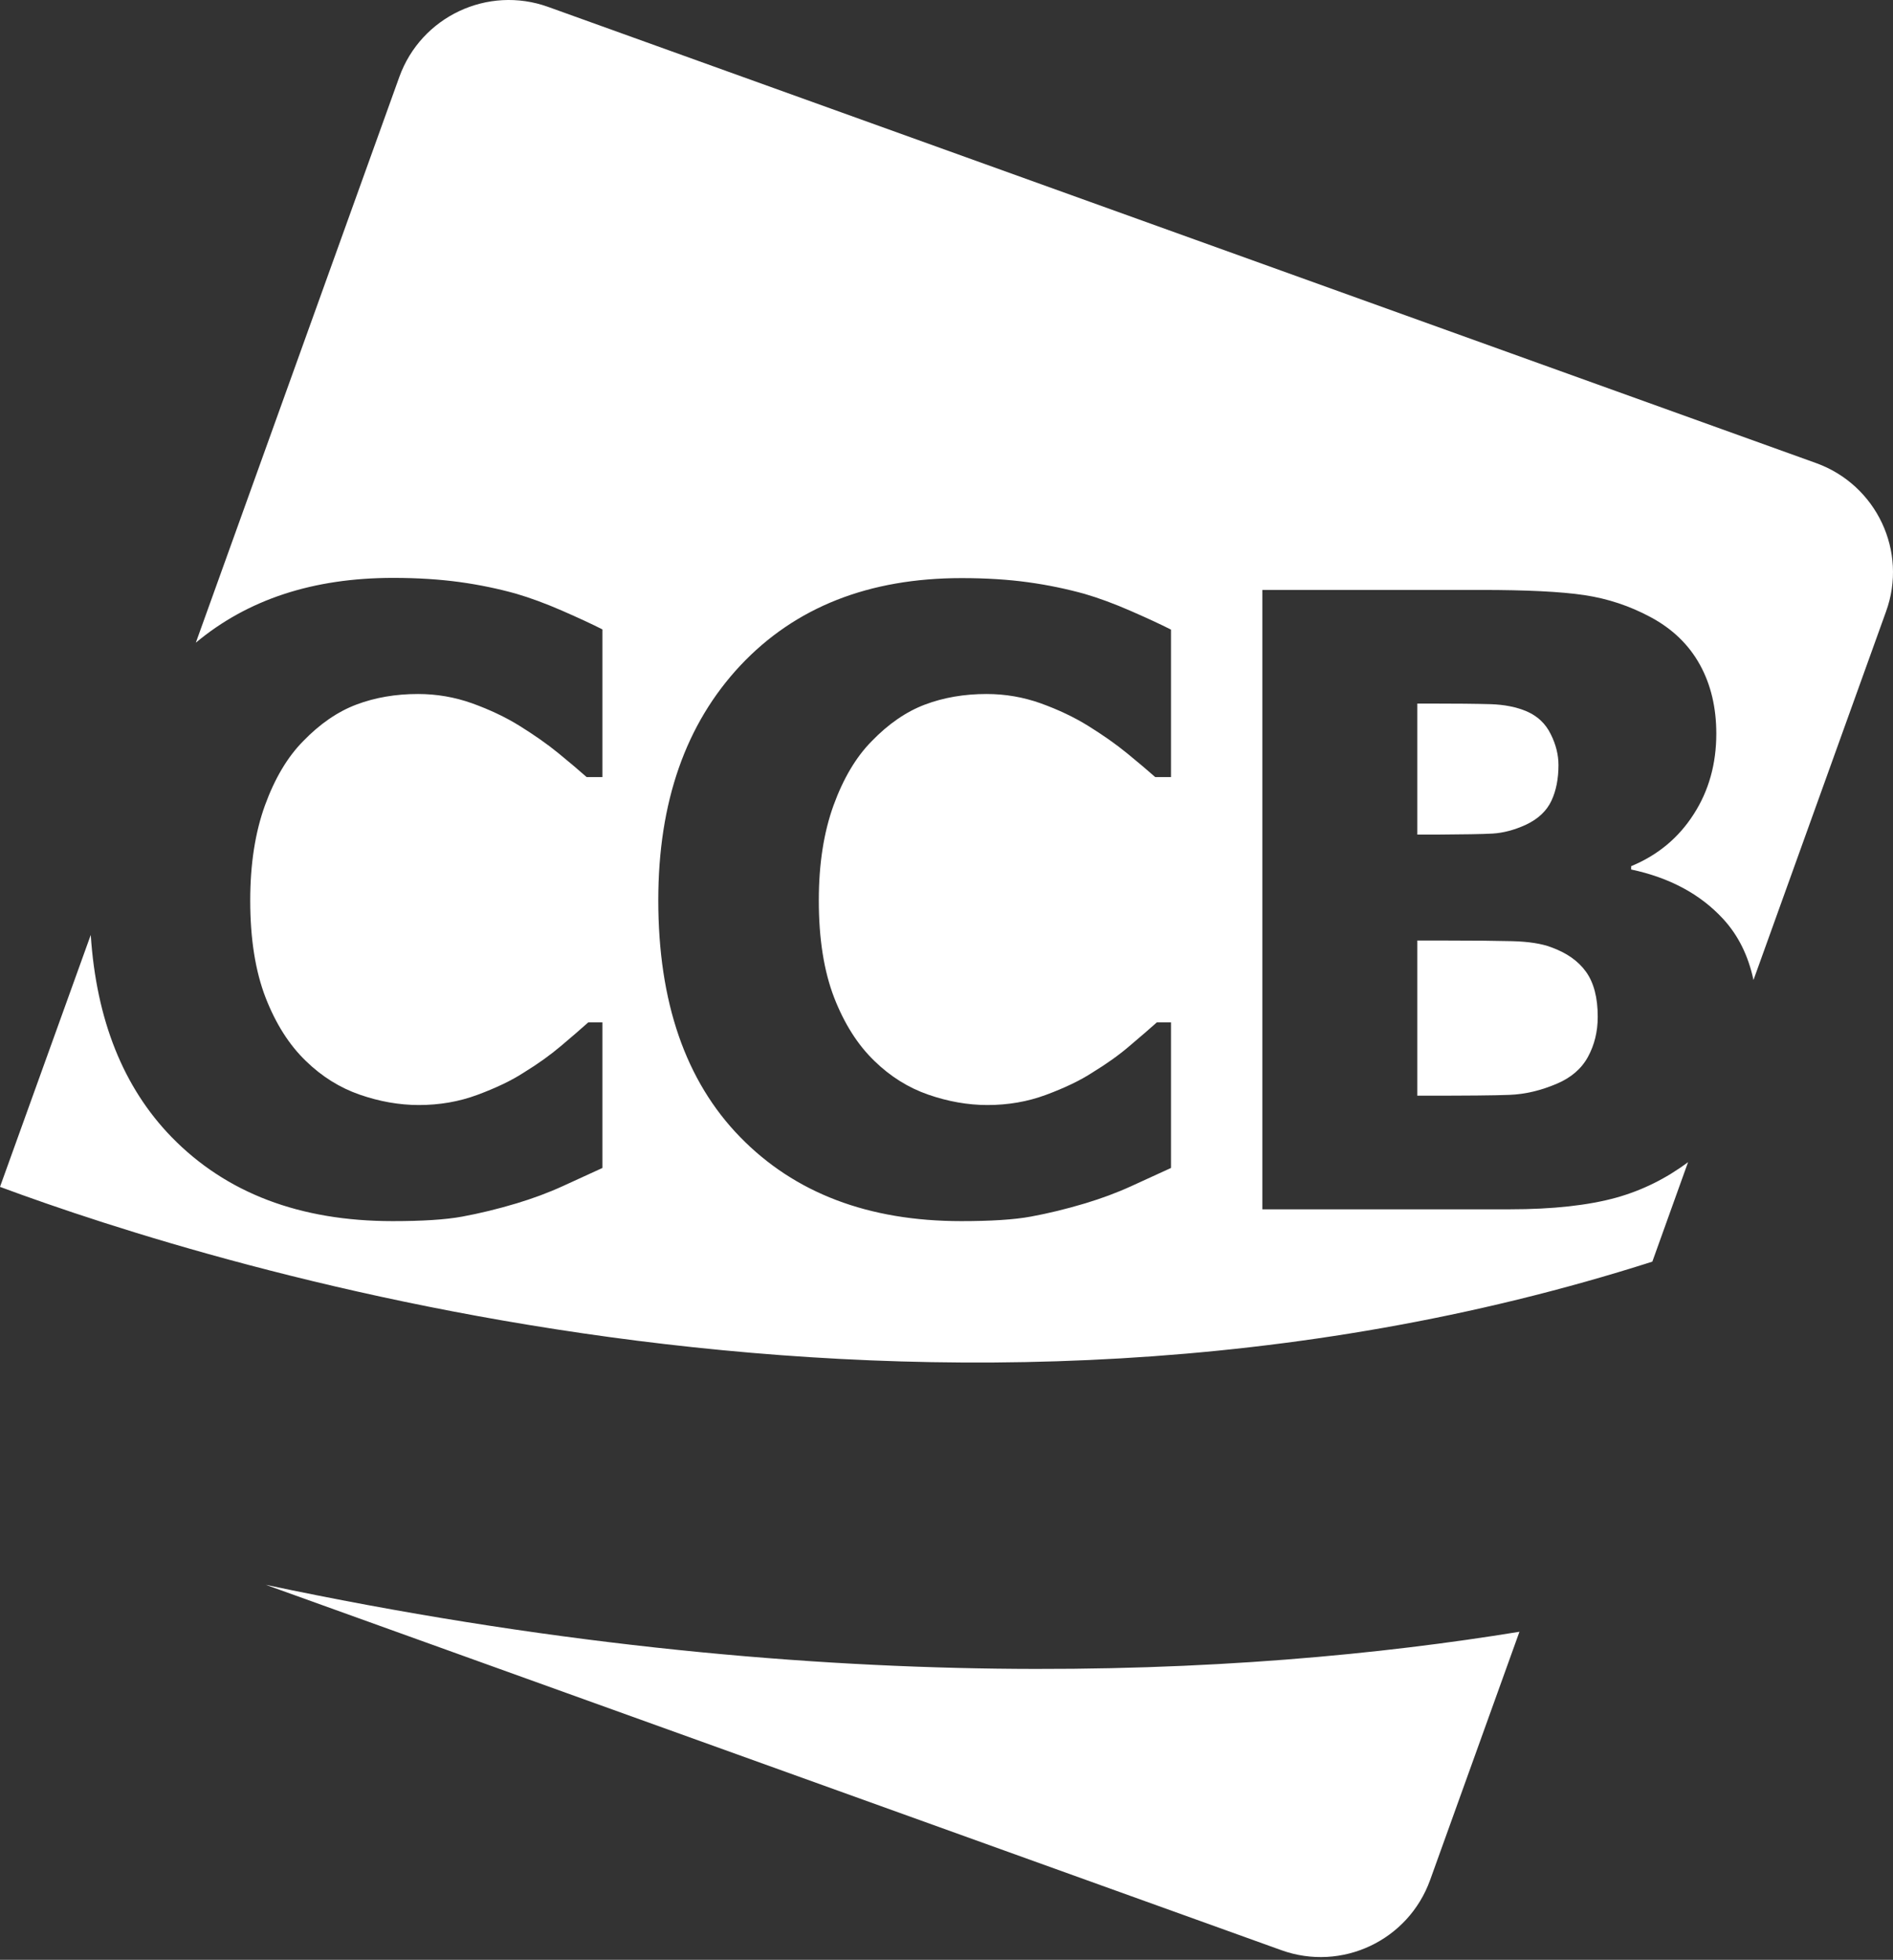
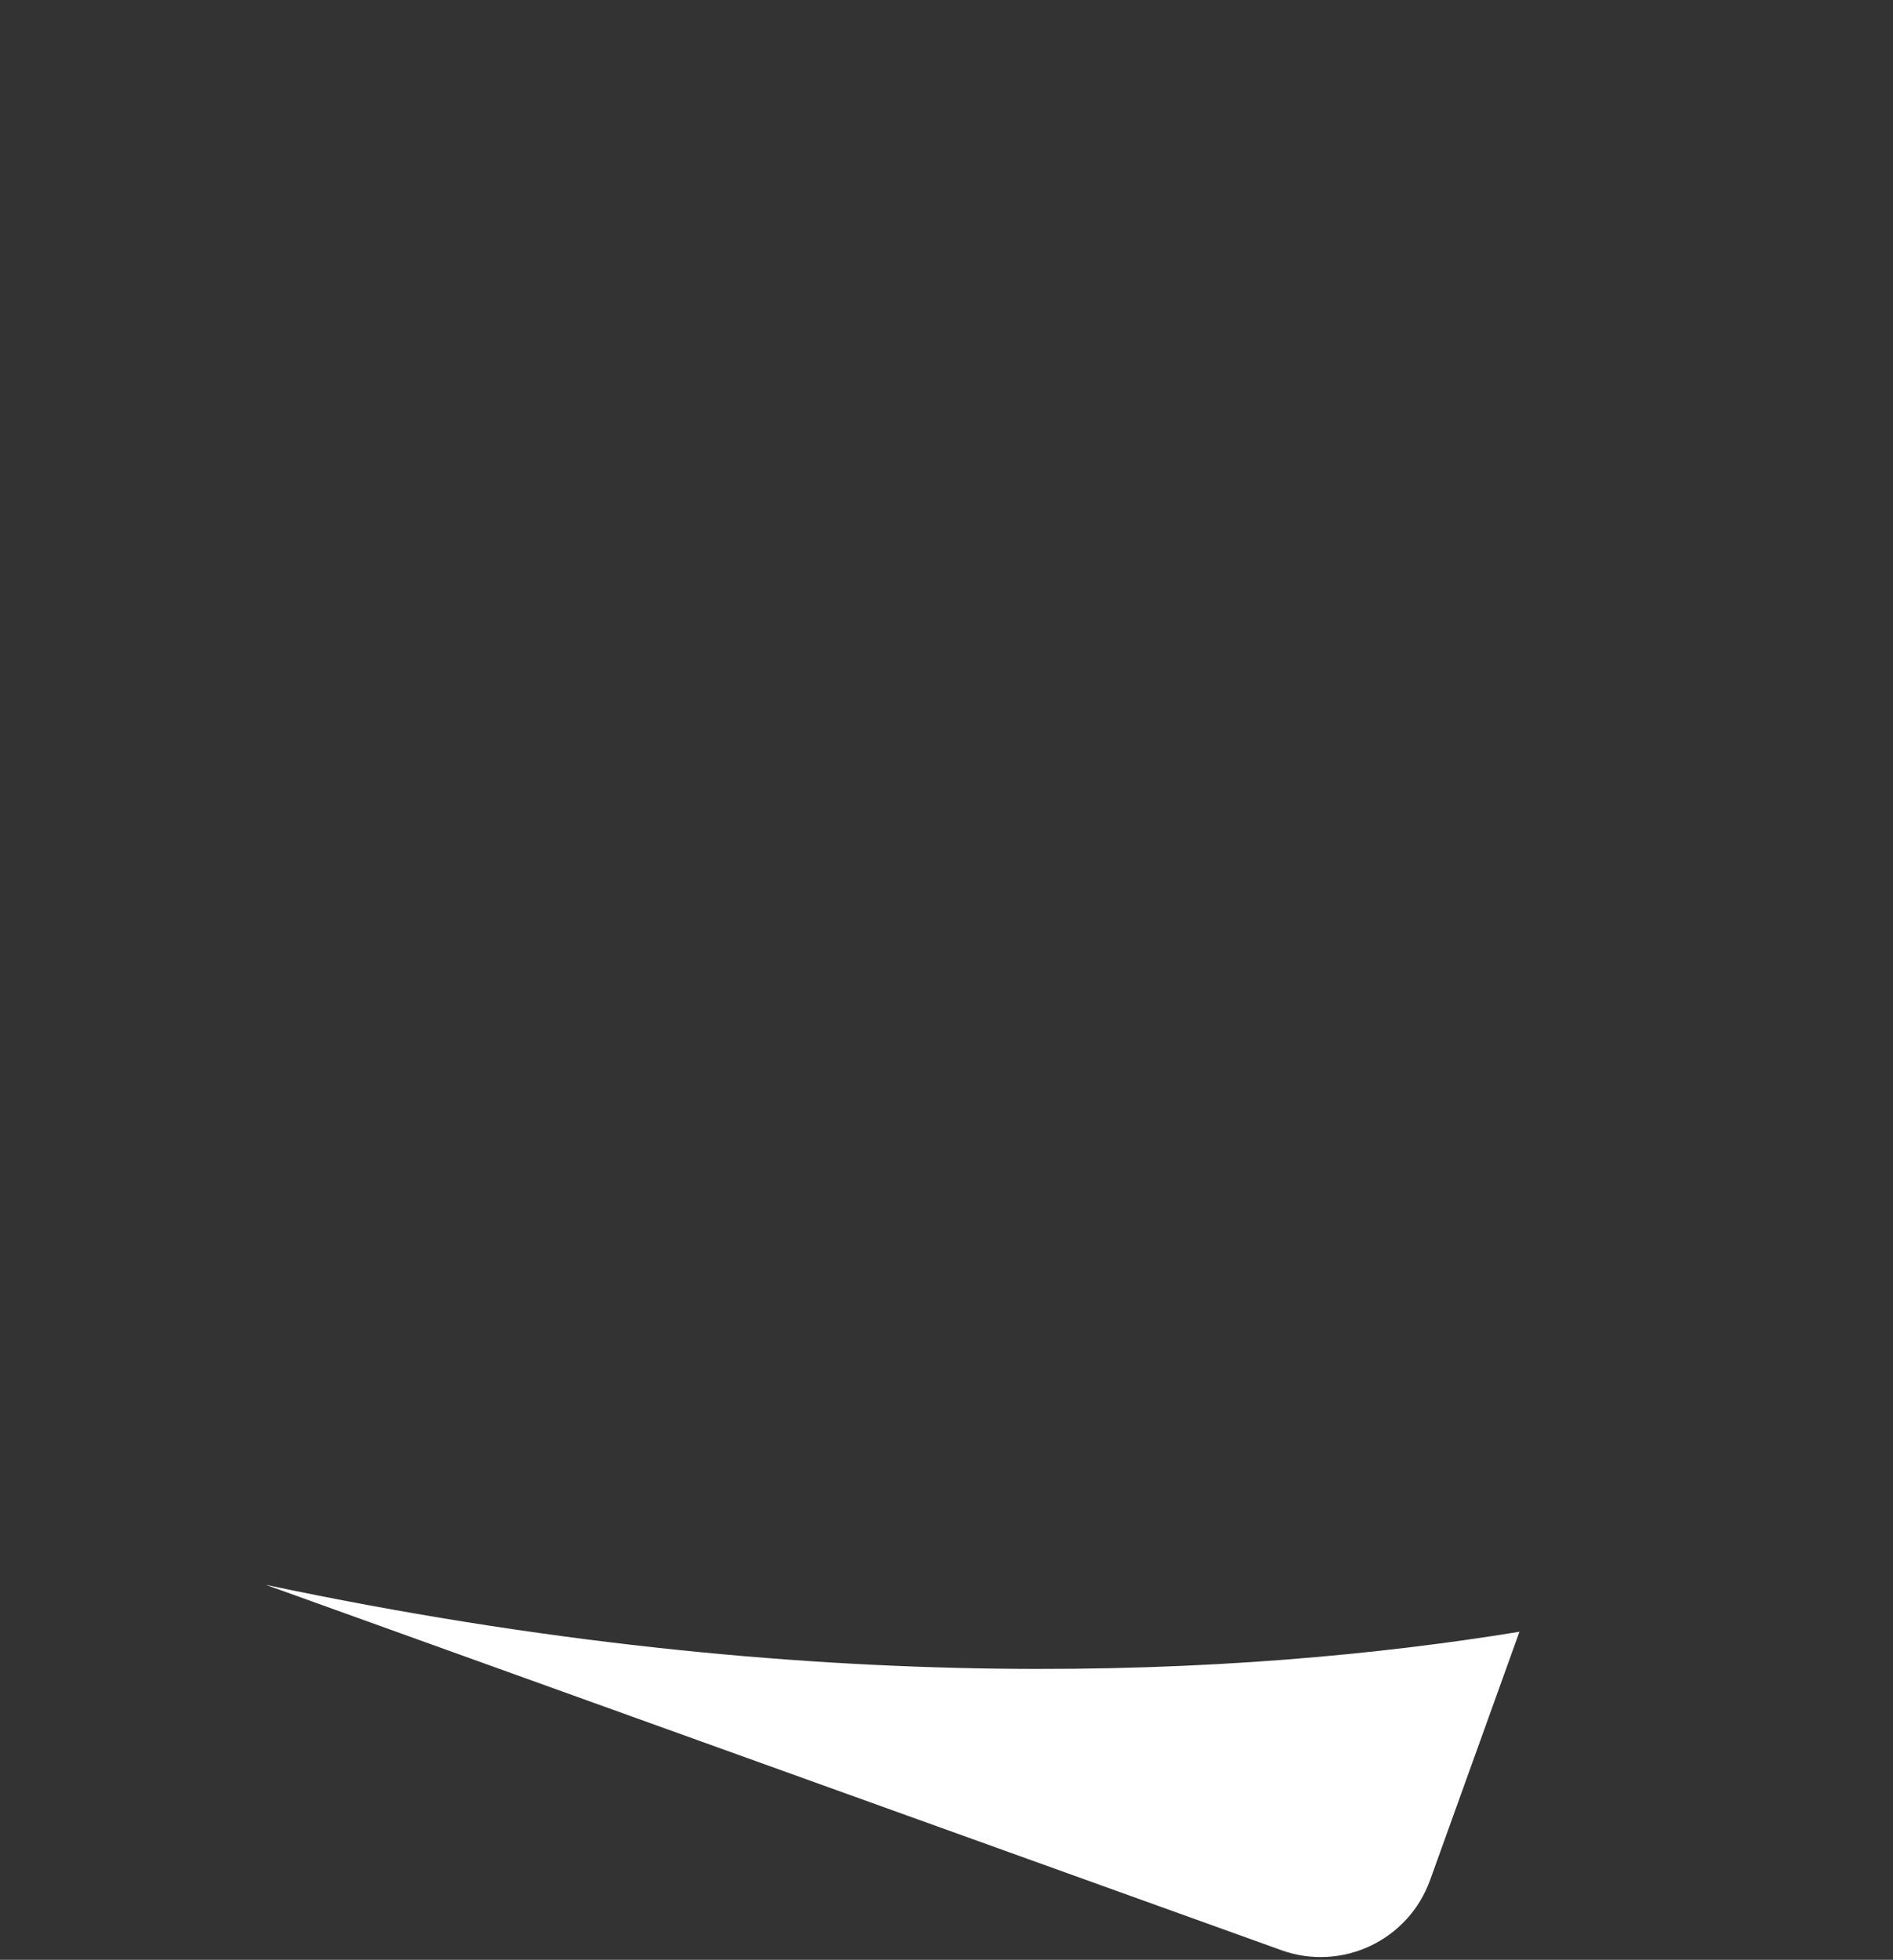
<svg xmlns="http://www.w3.org/2000/svg" width="114" height="118" viewBox="0 0 114 118" fill="none">
  <rect x="0" y="0" width="114" height="118" fill="#333333" stroke="none" />
-   <path d="M93.405 57.031C92.842 56.818 92.054 56.693 91.066 56.668C90.066 56.643 88.74 56.63 87.077 56.63H85.351V65.972H85.851C88.29 65.972 89.978 65.96 90.916 65.922C91.854 65.885 92.804 65.659 93.767 65.247C94.618 64.884 95.243 64.346 95.631 63.633C96.018 62.921 96.219 62.12 96.219 61.22C96.219 60.069 95.981 59.169 95.518 58.519C95.043 57.856 94.343 57.368 93.405 57.031Z" fill="white" />
-   <path d="M89.891 50.19C90.528 50.152 91.191 49.977 91.879 49.665C92.629 49.315 93.142 48.827 93.43 48.214C93.717 47.601 93.855 46.876 93.855 46.063C93.855 45.463 93.705 44.837 93.392 44.212C93.08 43.574 92.604 43.124 91.954 42.837C91.341 42.574 90.603 42.424 89.766 42.399C88.915 42.374 87.665 42.361 86.001 42.361H85.351V50.252H86.527C88.115 50.24 89.24 50.227 89.891 50.19Z" fill="white" />
-   <path d="M109.362 27.88L33.015 0.417C29.376 -0.896 25.361 0.993 24.048 4.632L11.793 38.697C14.907 36.096 18.858 34.795 23.673 34.795C25.161 34.795 26.487 34.883 27.675 35.045C28.863 35.208 30.001 35.446 31.076 35.746C31.927 35.996 32.852 36.334 33.853 36.771C34.853 37.209 35.666 37.584 36.279 37.897V46.788H35.328C34.878 46.388 34.316 45.913 33.628 45.35C32.94 44.787 32.164 44.25 31.302 43.712C30.439 43.174 29.476 42.724 28.438 42.349C27.387 41.974 26.299 41.786 25.174 41.786C23.823 41.786 22.585 41.999 21.46 42.424C20.334 42.849 19.259 43.587 18.246 44.637C17.308 45.588 16.545 46.876 15.957 48.489C15.369 50.115 15.069 52.016 15.069 54.217C15.069 56.543 15.382 58.481 15.995 60.069C16.608 61.645 17.42 62.921 18.421 63.883C19.384 64.822 20.472 65.497 21.66 65.909C22.848 66.322 24.048 66.535 25.224 66.535C26.462 66.535 27.637 66.335 28.75 65.922C29.863 65.509 30.814 65.059 31.577 64.559C32.415 64.046 33.14 63.521 33.778 62.983C34.416 62.445 34.966 61.97 35.428 61.557H36.279V70.324C35.591 70.637 34.803 70.999 33.903 71.412C33.002 71.825 32.077 72.162 31.127 72.45C29.963 72.8 28.863 73.063 27.85 73.25C26.837 73.438 25.424 73.525 23.648 73.525C18.058 73.525 13.619 71.837 10.33 68.461C7.428 65.472 5.803 61.42 5.465 56.293L0 71.462C13.068 76.314 56.15 89.82 99.507 75.964L101.658 69.974C100.333 70.962 98.895 71.675 97.331 72.112C95.656 72.575 93.517 72.813 90.928 72.813H76.022V35.521H89.19C91.929 35.521 94.005 35.621 95.418 35.833C96.831 36.046 98.144 36.484 99.382 37.147C100.72 37.859 101.708 38.822 102.371 40.023C103.034 41.223 103.359 42.611 103.359 44.175C103.359 45.988 102.909 47.614 101.996 49.027C101.083 50.453 99.832 51.49 98.232 52.153V52.353C100.533 52.841 102.384 53.829 103.759 55.317C104.685 56.318 105.285 57.543 105.598 59.006L113.576 36.834C114.902 33.207 113.013 29.193 109.362 27.88ZM70.519 46.788H69.569C69.119 46.388 68.556 45.913 67.868 45.35C67.18 44.787 66.405 44.25 65.542 43.712C64.679 43.174 63.716 42.724 62.678 42.349C61.628 41.974 60.54 41.786 59.414 41.786C58.064 41.786 56.826 41.999 55.7 42.424C54.575 42.849 53.499 43.587 52.486 44.637C51.548 45.588 50.785 46.876 50.198 48.489C49.61 50.115 49.31 52.016 49.31 54.217C49.31 56.543 49.622 58.481 50.235 60.069C50.848 61.645 51.661 62.921 52.661 63.883C53.624 64.822 54.712 65.497 55.9 65.909C57.088 66.322 58.289 66.535 59.464 66.535C60.702 66.535 61.878 66.335 62.991 65.922C64.104 65.509 65.054 65.059 65.817 64.559C66.655 64.046 67.393 63.521 68.018 62.983C68.656 62.445 69.206 61.97 69.669 61.557H70.519V70.324C69.832 70.637 69.044 70.999 68.143 71.412C67.243 71.825 66.317 72.162 65.367 72.45C64.204 72.8 63.103 73.063 62.09 73.25C61.078 73.438 59.664 73.525 57.889 73.525C52.299 73.525 47.859 71.837 44.57 68.461C41.281 65.084 39.643 60.332 39.643 54.204C39.643 48.289 41.294 43.587 44.583 40.073C47.884 36.559 52.324 34.808 57.914 34.808C59.402 34.808 60.74 34.895 61.915 35.058C63.103 35.221 64.229 35.458 65.317 35.758C66.167 36.008 67.093 36.346 68.093 36.784C69.094 37.221 69.906 37.597 70.519 37.909V46.788Z" fill="white" />
  <path d="M16.007 95.423L77.16 117.42C80.799 118.733 84.813 116.845 86.126 113.193L91.504 98.249C75.034 100.938 49.109 102.426 16.007 95.423Z" fill="white" />
</svg>